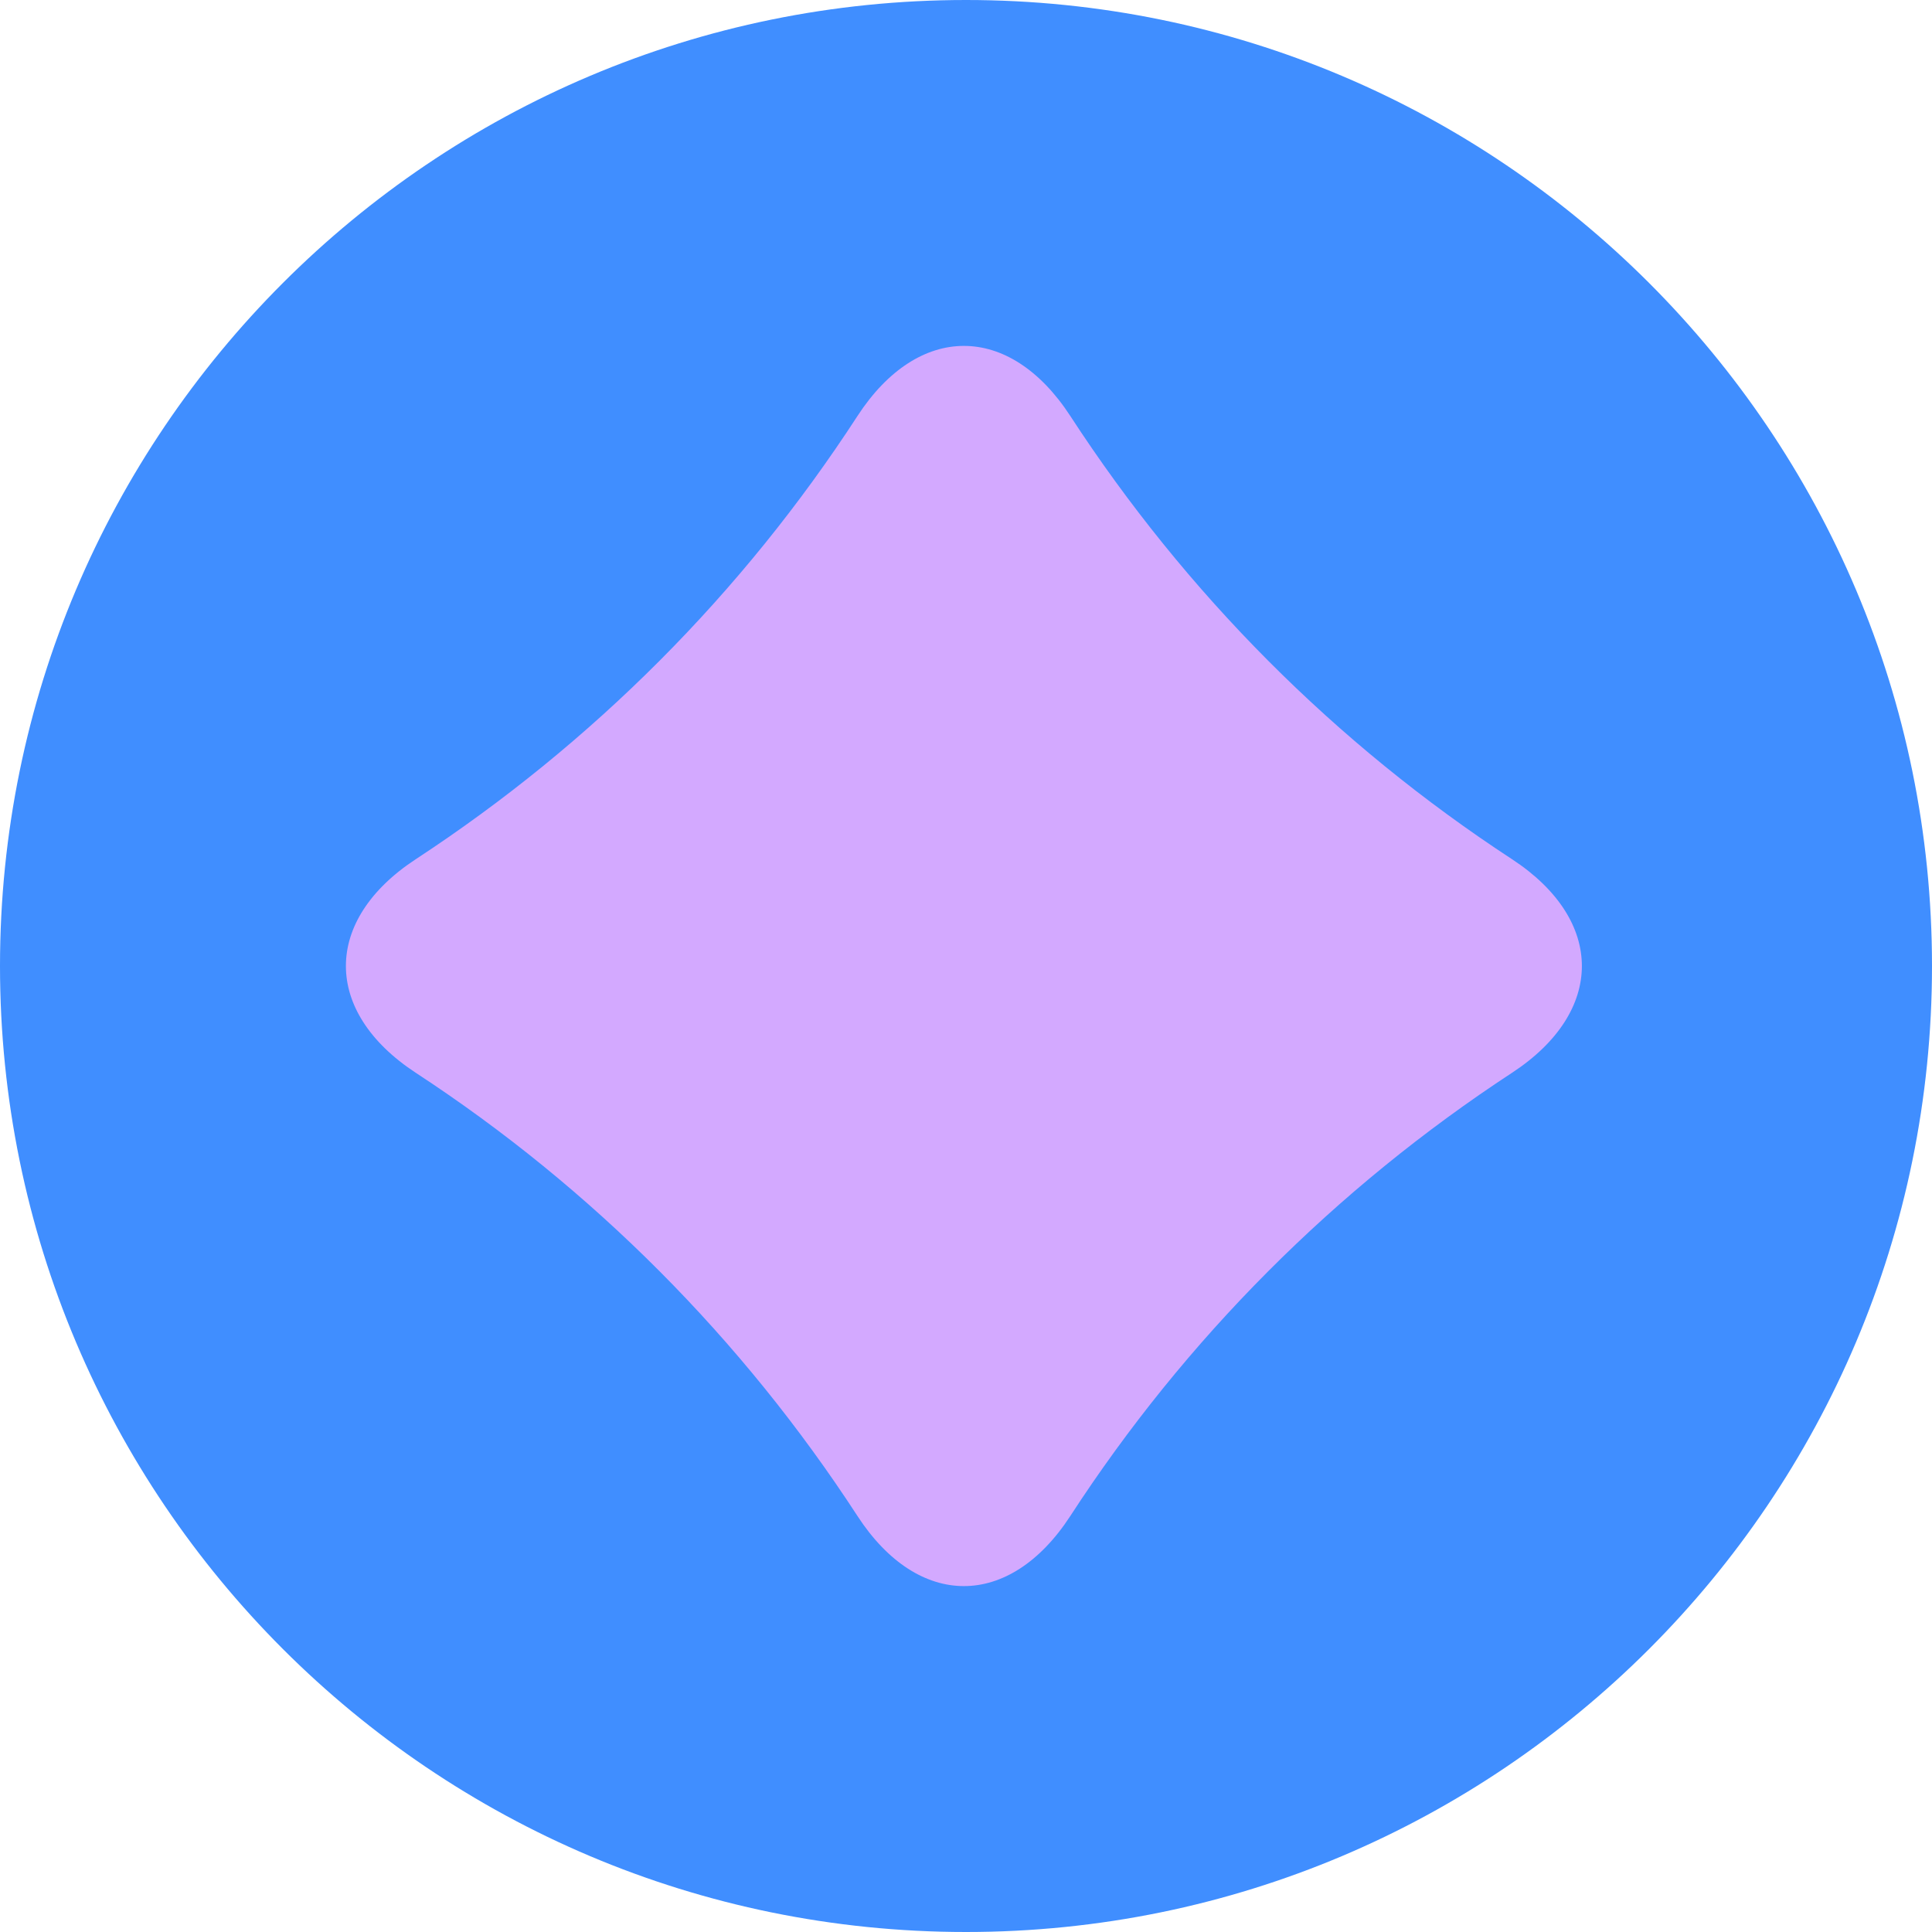
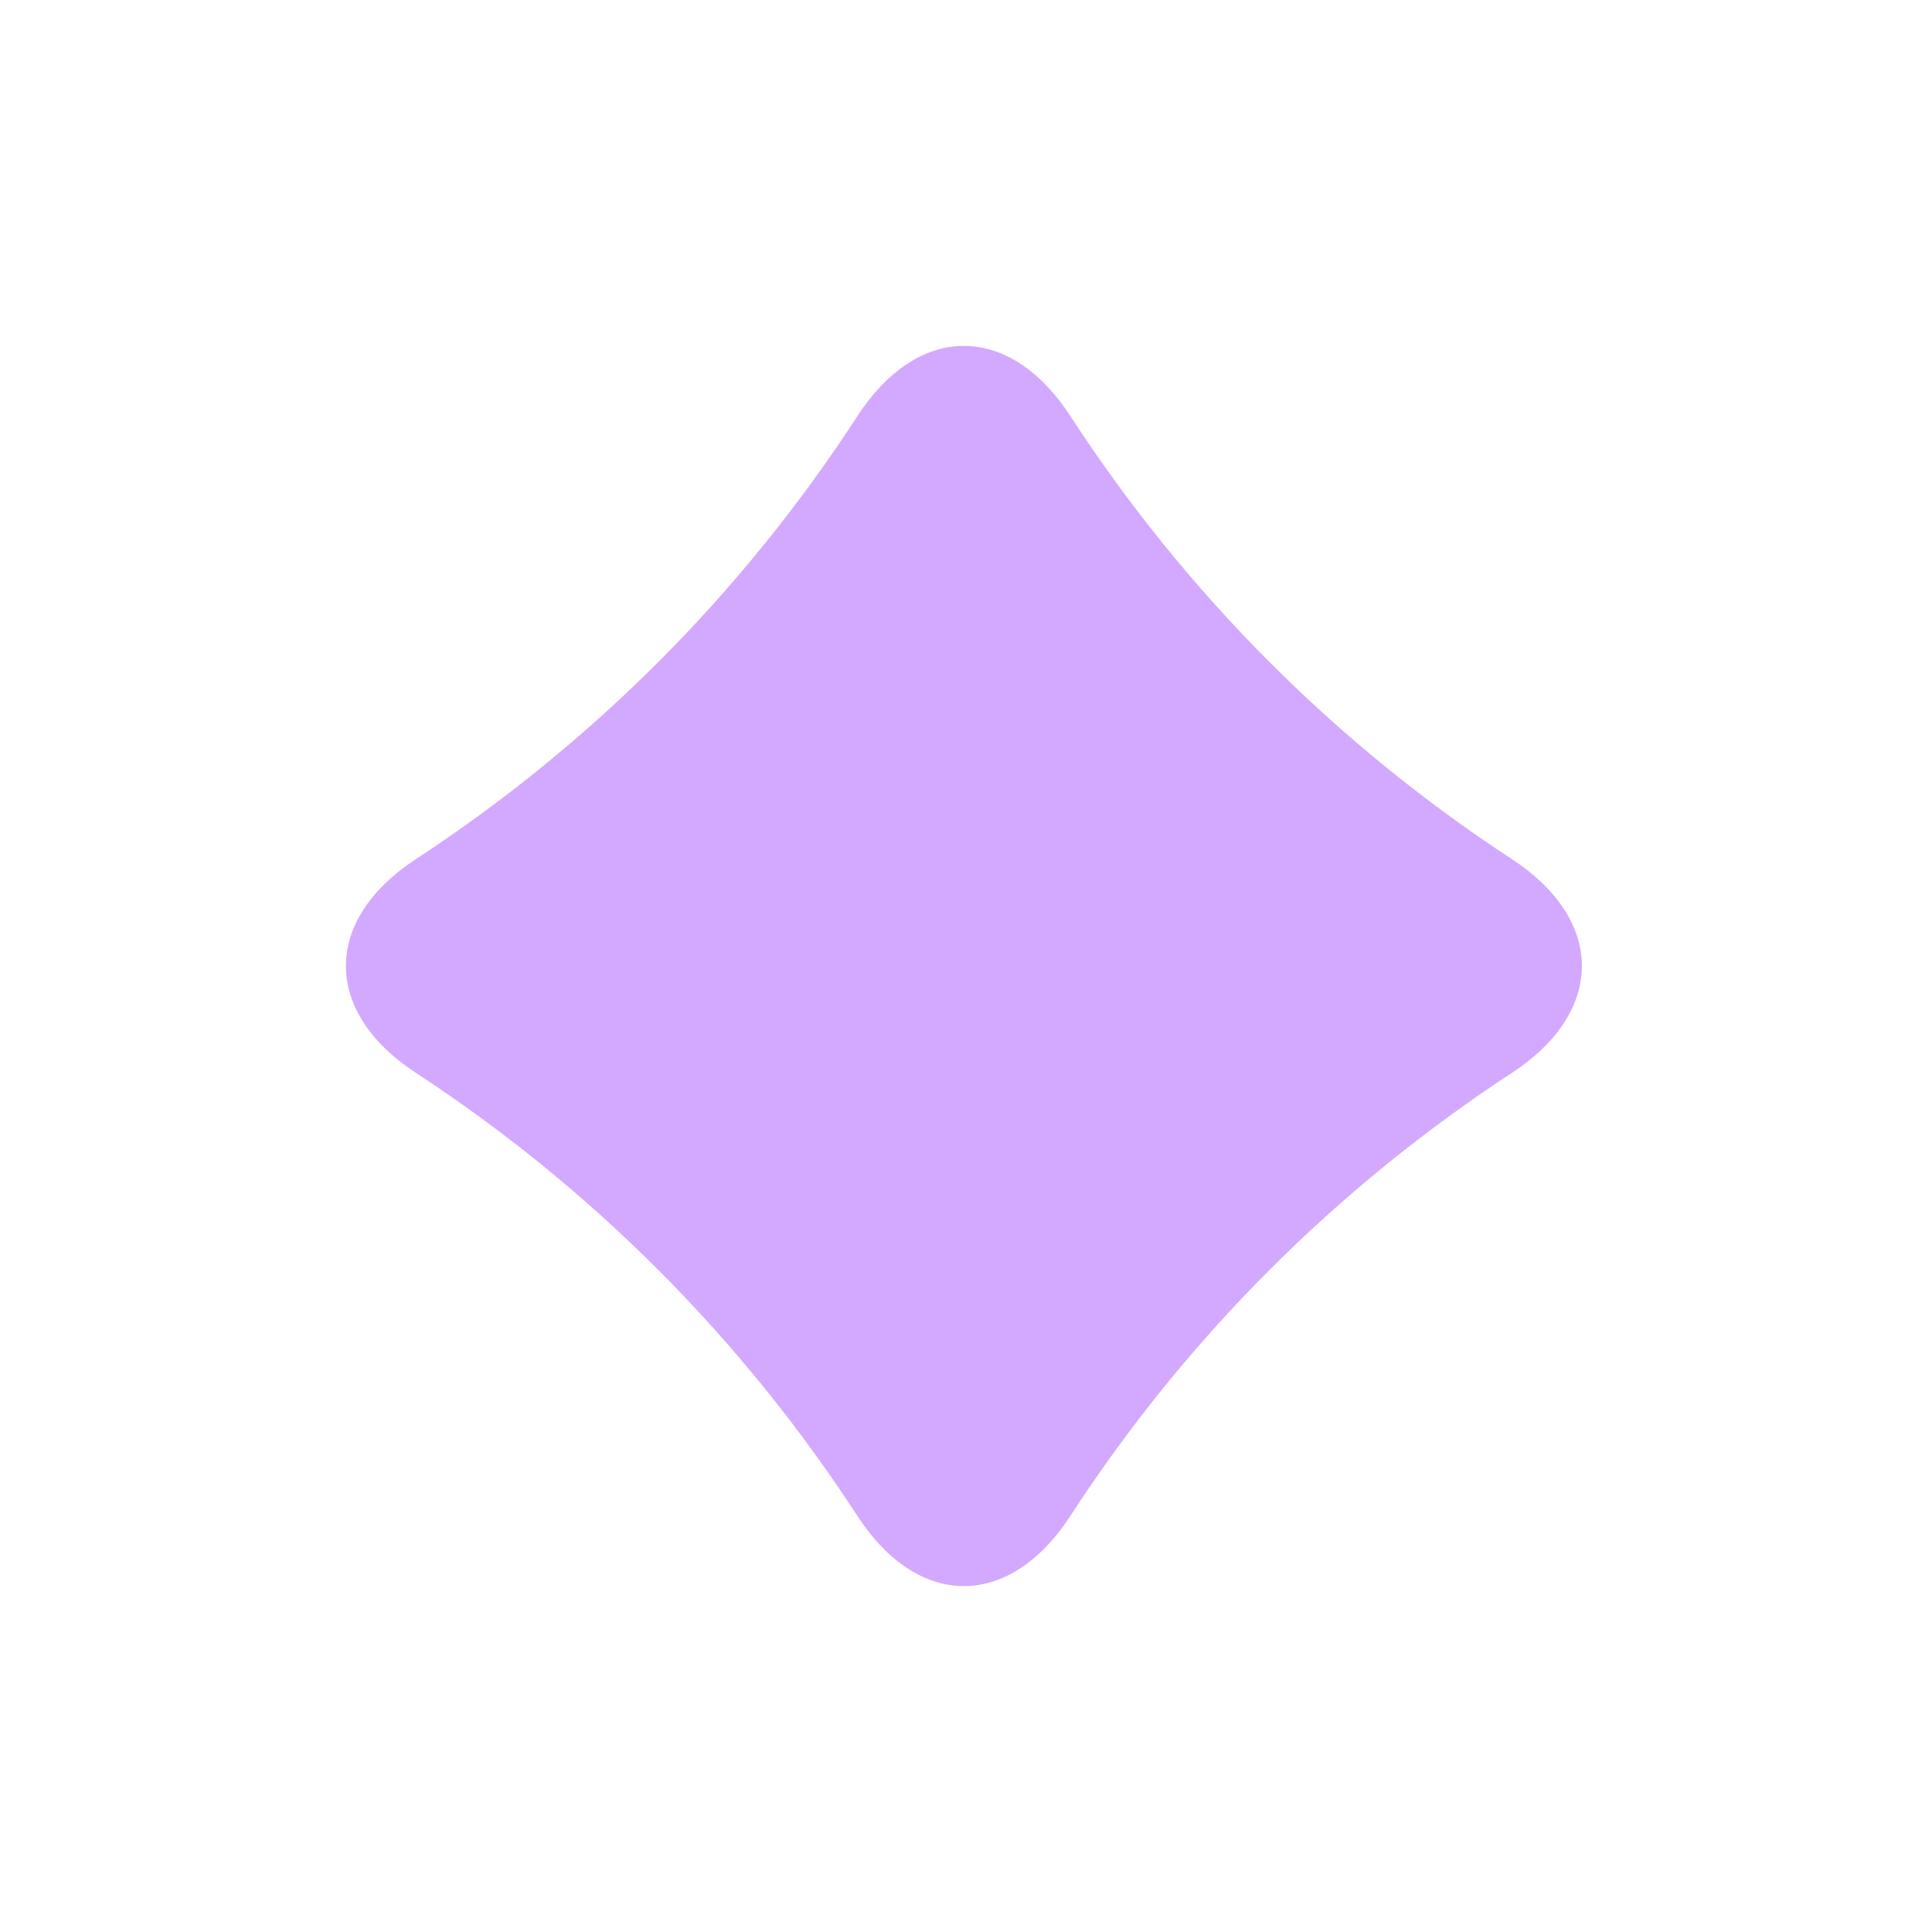
<svg xmlns="http://www.w3.org/2000/svg" width="458" height="458" viewBox="0 0 458 458" fill="none">
-   <path d="M458 229C458 102.527 355.473 0 229 0C102.526 0 0 102.527 0 229C0 355.473 102.526 458 229 458C355.473 458 458 355.473 458 229Z" fill="#408EFF" />
  <path d="M358.447 254.31C380.518 239.84 380.518 218.16 358.447 203.69C316.578 176.305 281.068 140.621 253.725 98.61C239.303 76.463 217.697 76.463 203.276 98.61C175.984 140.621 140.422 176.253 98.553 203.69C76.482 218.16 76.482 239.84 98.553 254.31C140.422 281.695 175.932 317.379 203.276 359.39C217.697 381.537 239.303 381.537 253.725 359.39C281.017 317.379 316.578 281.747 358.447 254.31Z" fill="#D3A9FF" />
</svg>